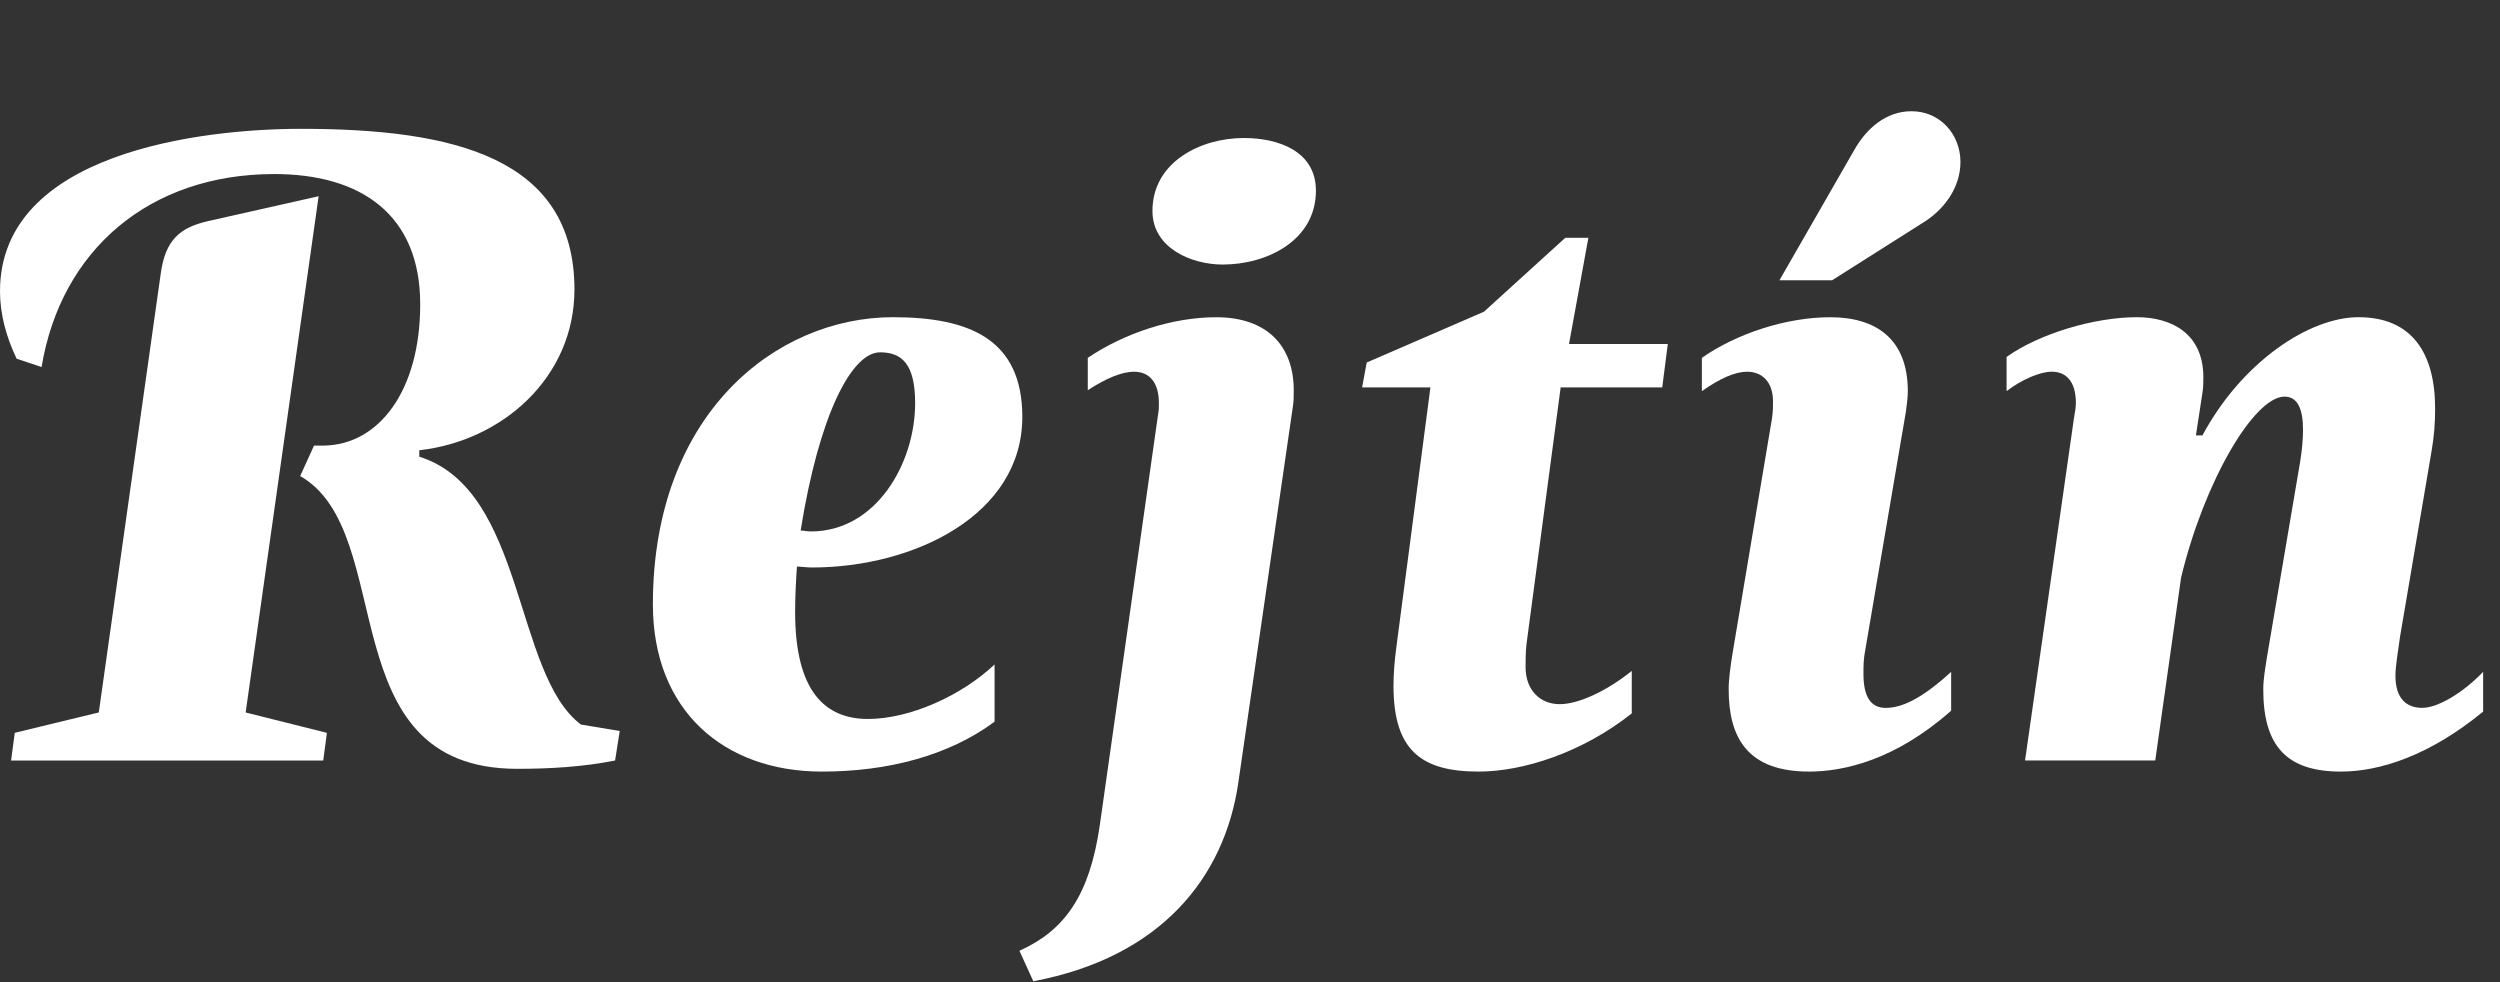
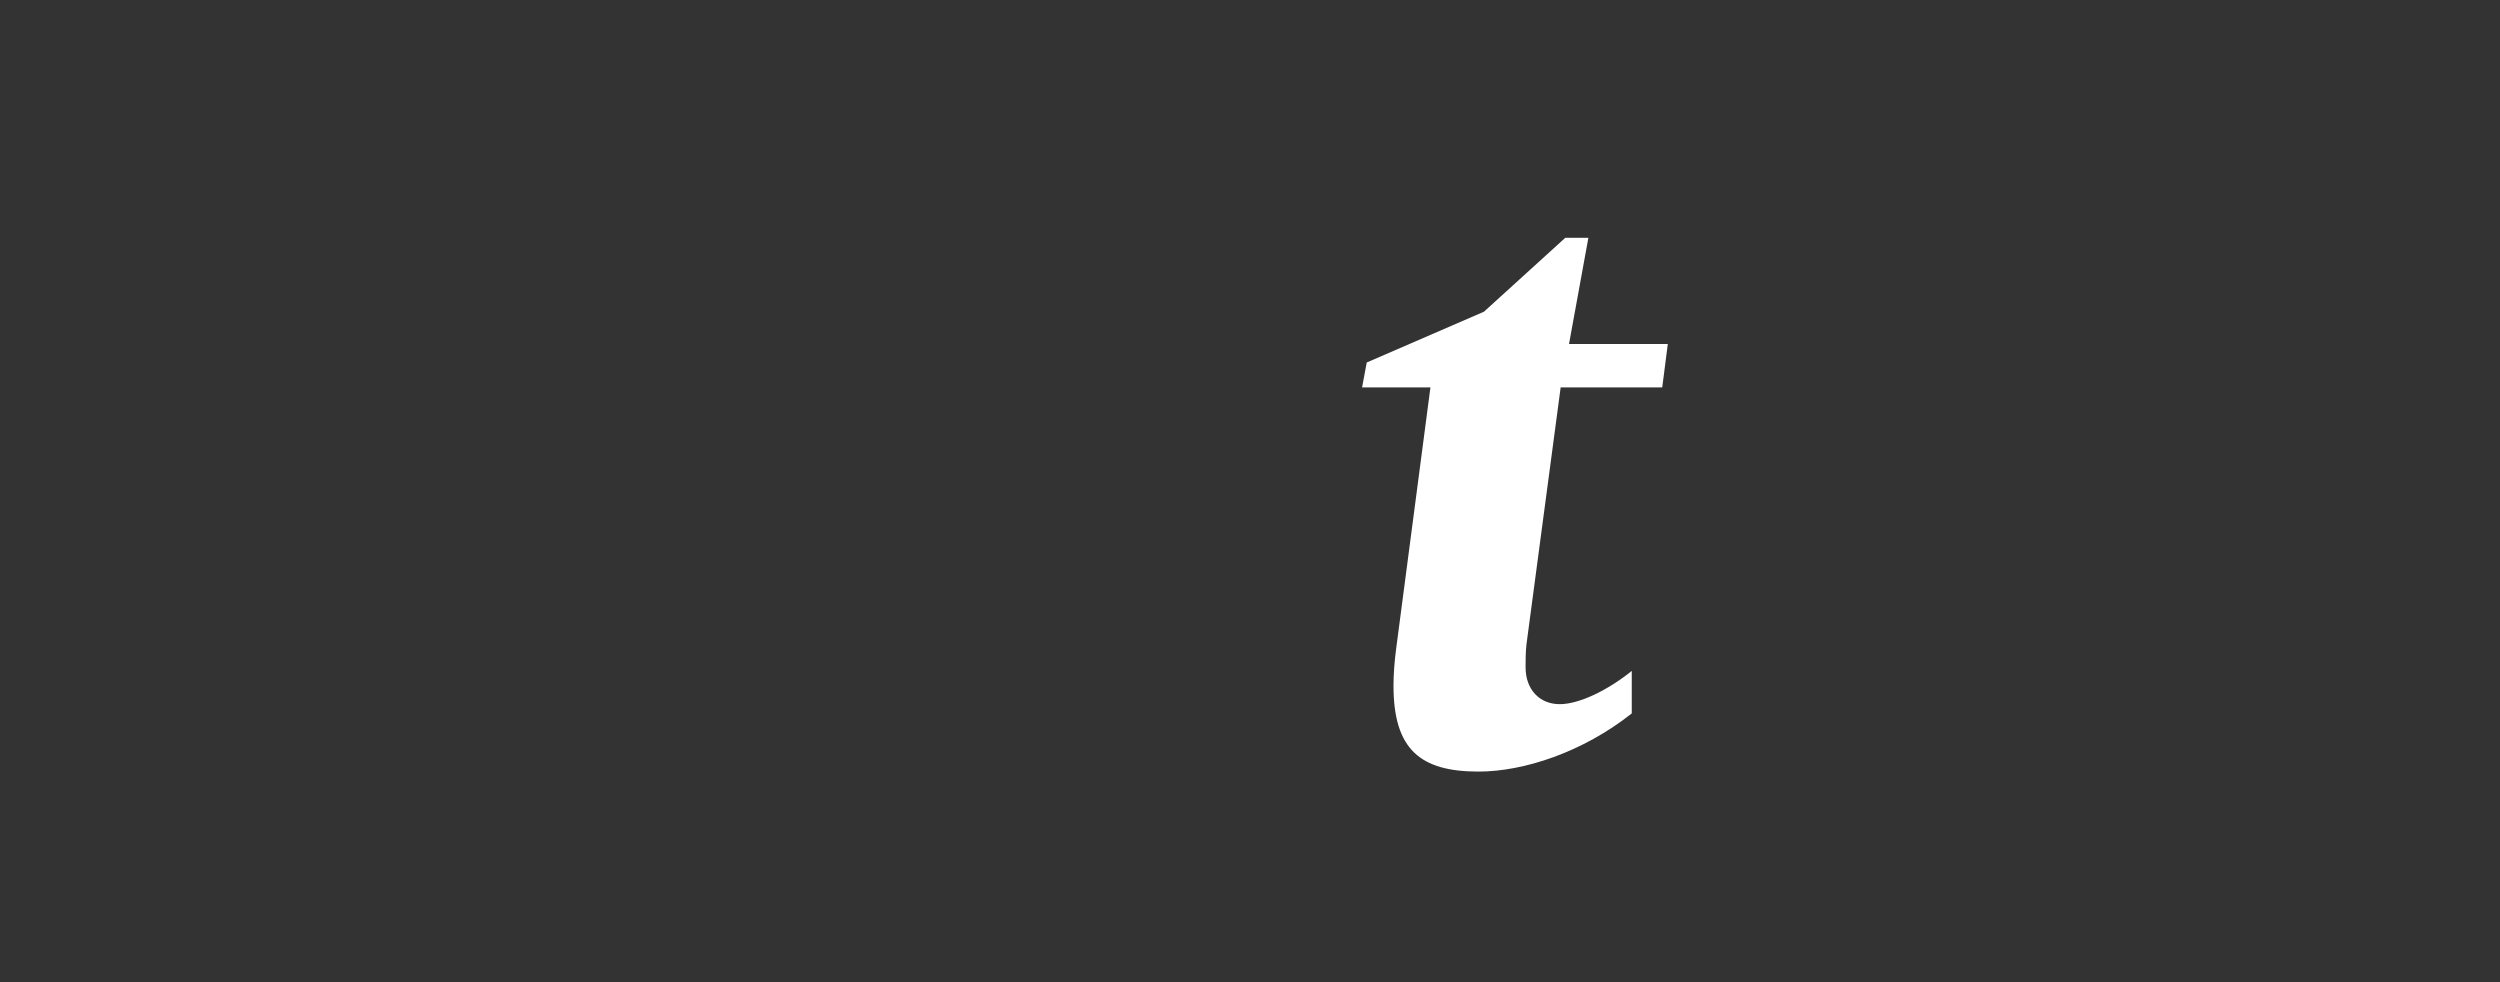
<svg xmlns="http://www.w3.org/2000/svg" version="1.1" id="Vrstva_1" x="0px" y="0px" width="78.728px" height="30.935px" viewBox="0 0 78.728 30.935" enable-background="new 0 0 78.728 30.935" xml:space="preserve">
  <rect x="0" y="0" width="78.728" height="30.935" fill="#333333" stroke="none" />
  <g>
-     <path fill="#ffffff" d="M19.37,23.949c-1.018,0.203-2.065,0.262-3.083,0.262c-5.933,0-3.723-7.445-6.834-9.22l0.436-0.959   c0.117,0,0.204,0,0.32,0c1.716-0.029,3.024-1.716,3.024-4.45c0-2.821-1.861-4.101-4.595-4.101c-3.926,0-6.718,2.385-7.329,6.078   l-0.785-0.262C0.204,10.629,0,9.902,0,9.175c0-4.362,6.311-5.118,9.481-5.118c4.799,0,8.609,0.901,8.609,5.061   c0,2.763-2.269,4.77-4.886,5.061v0.203c3.345,1.047,2.967,6.835,5.09,8.435l1.222,0.203L19.37,23.949z M10.179,23.949h-9.83   l0.116-0.872l2.646-0.641L5.061,8.622c0.146-1.076,0.611-1.454,1.483-1.657l3.49-0.785L7.736,22.437l2.559,0.641L10.179,23.949z" />
-     <path fill="#ffffff" d="M25.562,17.871c-0.146,0-0.349-0.029-0.465-0.029c-0.029,0.378-0.058,0.988-0.058,1.425   c0,2.53,0.96,3.374,2.297,3.374c1.309,0,2.938-0.728,3.984-1.716v1.803c-1.454,1.076-3.373,1.57-5.438,1.57   c-3.083,0-5.322-1.919-5.322-5.264c0-5.991,3.868-9.045,7.562-9.045c2.414,0,4.072,0.698,4.072,3.141   C32.193,16.213,28.791,17.871,25.562,17.871z M27.715,11.095c-0.902,0-1.92,1.978-2.502,5.612c0.087,0,0.204,0.029,0.32,0.029   c2.064,0,3.286-2.152,3.286-4.042C28.819,11.443,28.383,11.095,27.715,11.095z" />
-     <path fill="#ffffff" d="M40.713,12.811l-1.717,11.837c-0.436,2.995-2.442,5.496-6.456,6.253l-0.437-0.96   c1.426-0.64,2.211-1.745,2.531-3.955l1.832-12.913c0.029-0.146,0.029-0.262,0.029-0.378c0-0.641-0.291-0.989-0.785-0.989   c-0.379,0-0.873,0.204-1.455,0.582v-1.019c1.164-0.785,2.676-1.279,4.043-1.279c1.6,0,2.443,0.901,2.443,2.298   C40.742,12.461,40.742,12.636,40.713,12.811z M38.502,8.331c-0.988,0-2.21-0.523-2.21-1.687c0-1.541,1.513-2.298,2.879-2.298   c1.076,0,2.269,0.407,2.269,1.658C41.439,7.575,39.898,8.331,38.502,8.331z" />
    <path fill="#ffffff" d="M52.346,12.199h-3.199l-1.076,8.086c-0.029,0.262-0.029,0.523-0.029,0.727c0,0.698,0.436,1.163,1.076,1.163   c0.61,0,1.512-0.436,2.268-1.047v1.338c-1.541,1.222-3.402,1.832-4.827,1.832c-1.832,0-2.676-0.697-2.676-2.704   c0-0.35,0.029-0.757,0.087-1.192l1.076-8.202h-2.152l0.146-0.785l3.693-1.6l2.559-2.326h0.728l-0.61,3.345h3.111L52.346,12.199z" />
-     <path fill="#ffffff" d="M56.968,24.298c-1.919,0-2.53-1.047-2.53-2.588c0-0.35,0.059-0.728,0.117-1.105l1.25-7.445   c0.029-0.203,0.029-0.378,0.029-0.523c0-0.582-0.32-0.931-0.814-0.931c-0.379,0-0.844,0.204-1.426,0.611v-1.048   c1.076-0.756,2.646-1.279,4.043-1.279c1.455,0,2.442,0.698,2.442,2.327c0,0.203-0.029,0.406-0.059,0.64l-1.279,7.503   c-0.059,0.291-0.059,0.523-0.059,0.757c0,0.727,0.232,1.075,0.699,1.075c0.465,0,1.076-0.232,2.063-1.134v1.222   C59.673,23.949,58.044,24.298,56.968,24.298z M60.543,7.022l-2.848,1.804h-1.658l2.355-4.101c0.379-0.669,0.99-1.222,1.804-1.222   c0.9,0,1.541,0.727,1.541,1.6C61.736,5.918,61.213,6.615,60.543,7.022z" />
-     <path fill="#ffffff" d="M73.716,24.298c-1.715,0-2.443-0.813-2.443-2.588c0-0.32,0.059-0.64,0.117-1.019l1.047-6.165   c0.059-0.378,0.088-0.698,0.088-0.989c0-0.669-0.176-1.047-0.582-1.047c-0.961,0-2.531,2.676-3.258,5.7l-0.814,5.759h-4.1   l1.542-10.79c0.029-0.175,0.059-0.319,0.059-0.465c0-0.698-0.32-0.989-0.758-0.989c-0.348,0-0.93,0.232-1.424,0.611V11.24   c1.018-0.728,2.762-1.251,4.1-1.251c1.105,0,2.096,0.523,2.096,1.891c0,0.146,0,0.319-0.029,0.494l-0.205,1.338h0.205   c1.25-2.327,3.373-3.723,4.914-3.723c1.688,0,2.414,1.134,2.414,2.879c0,0.437-0.029,0.873-0.117,1.367l-0.988,5.816   c-0.059,0.407-0.145,0.96-0.145,1.222c0,0.728,0.348,1.018,0.844,1.018c0.523,0,1.338-0.523,1.918-1.134v1.251   C76.539,23.774,74.968,24.298,73.716,24.298z" />
  </g>
</svg>